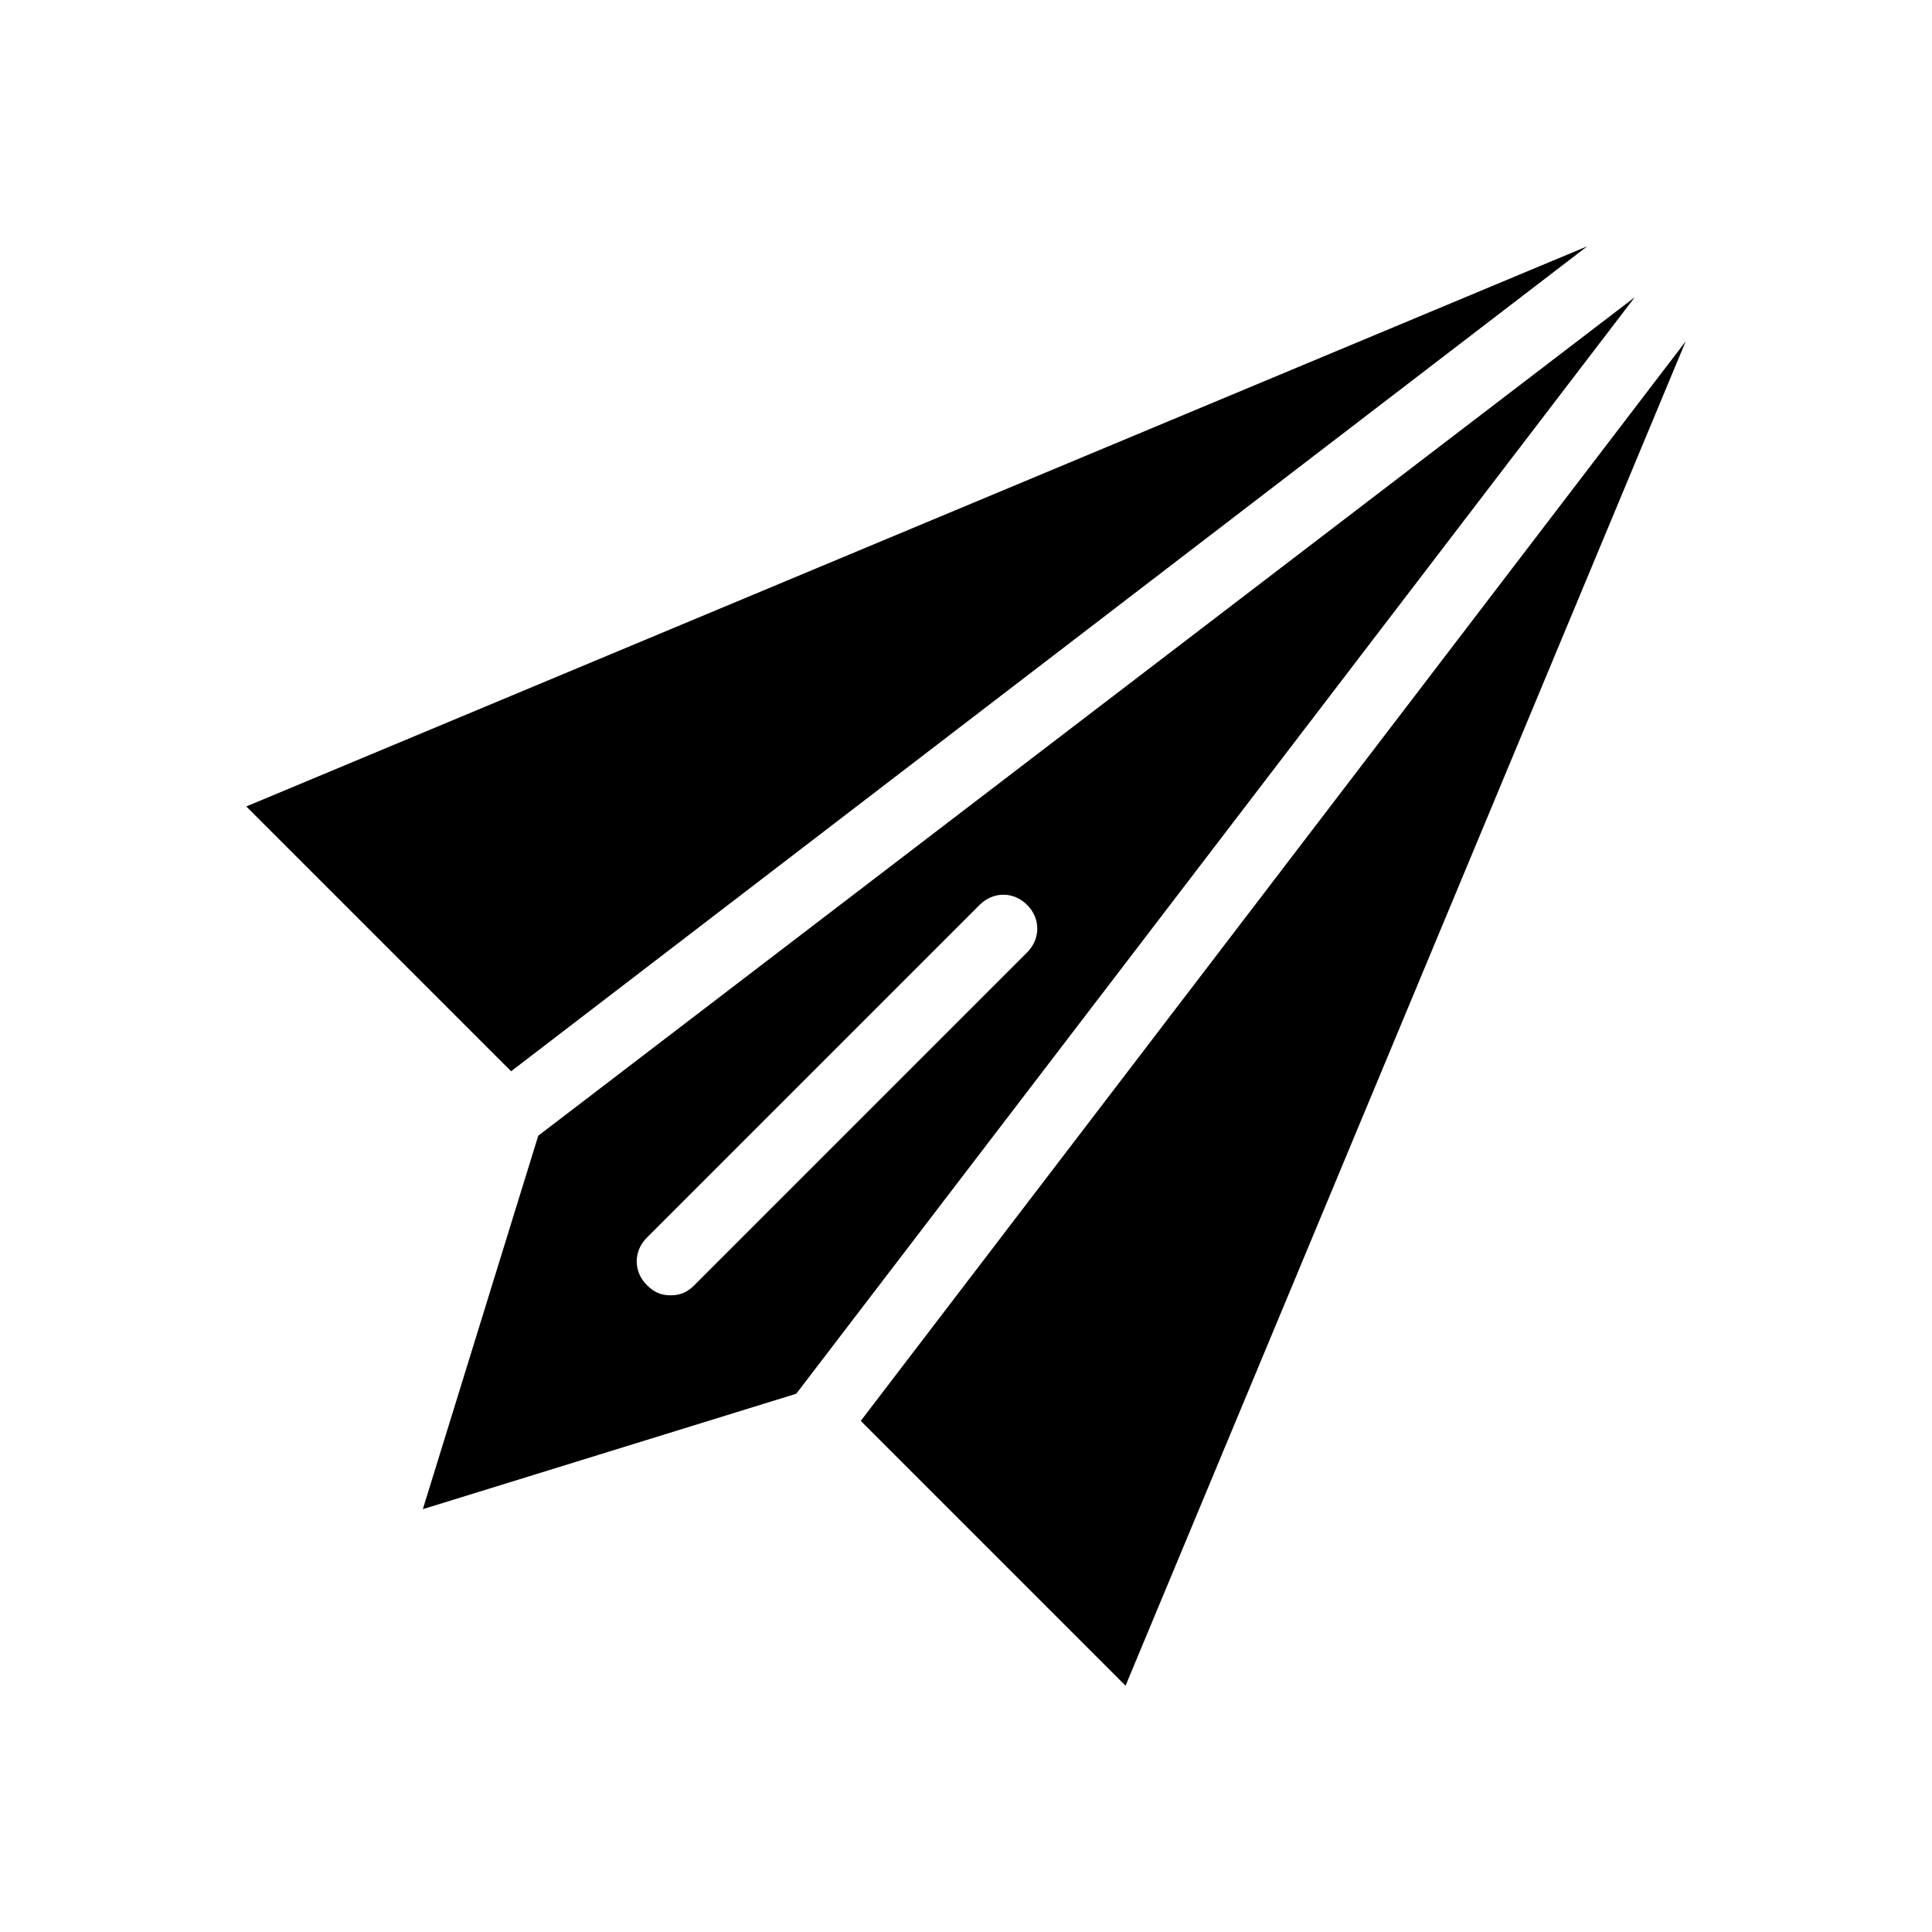
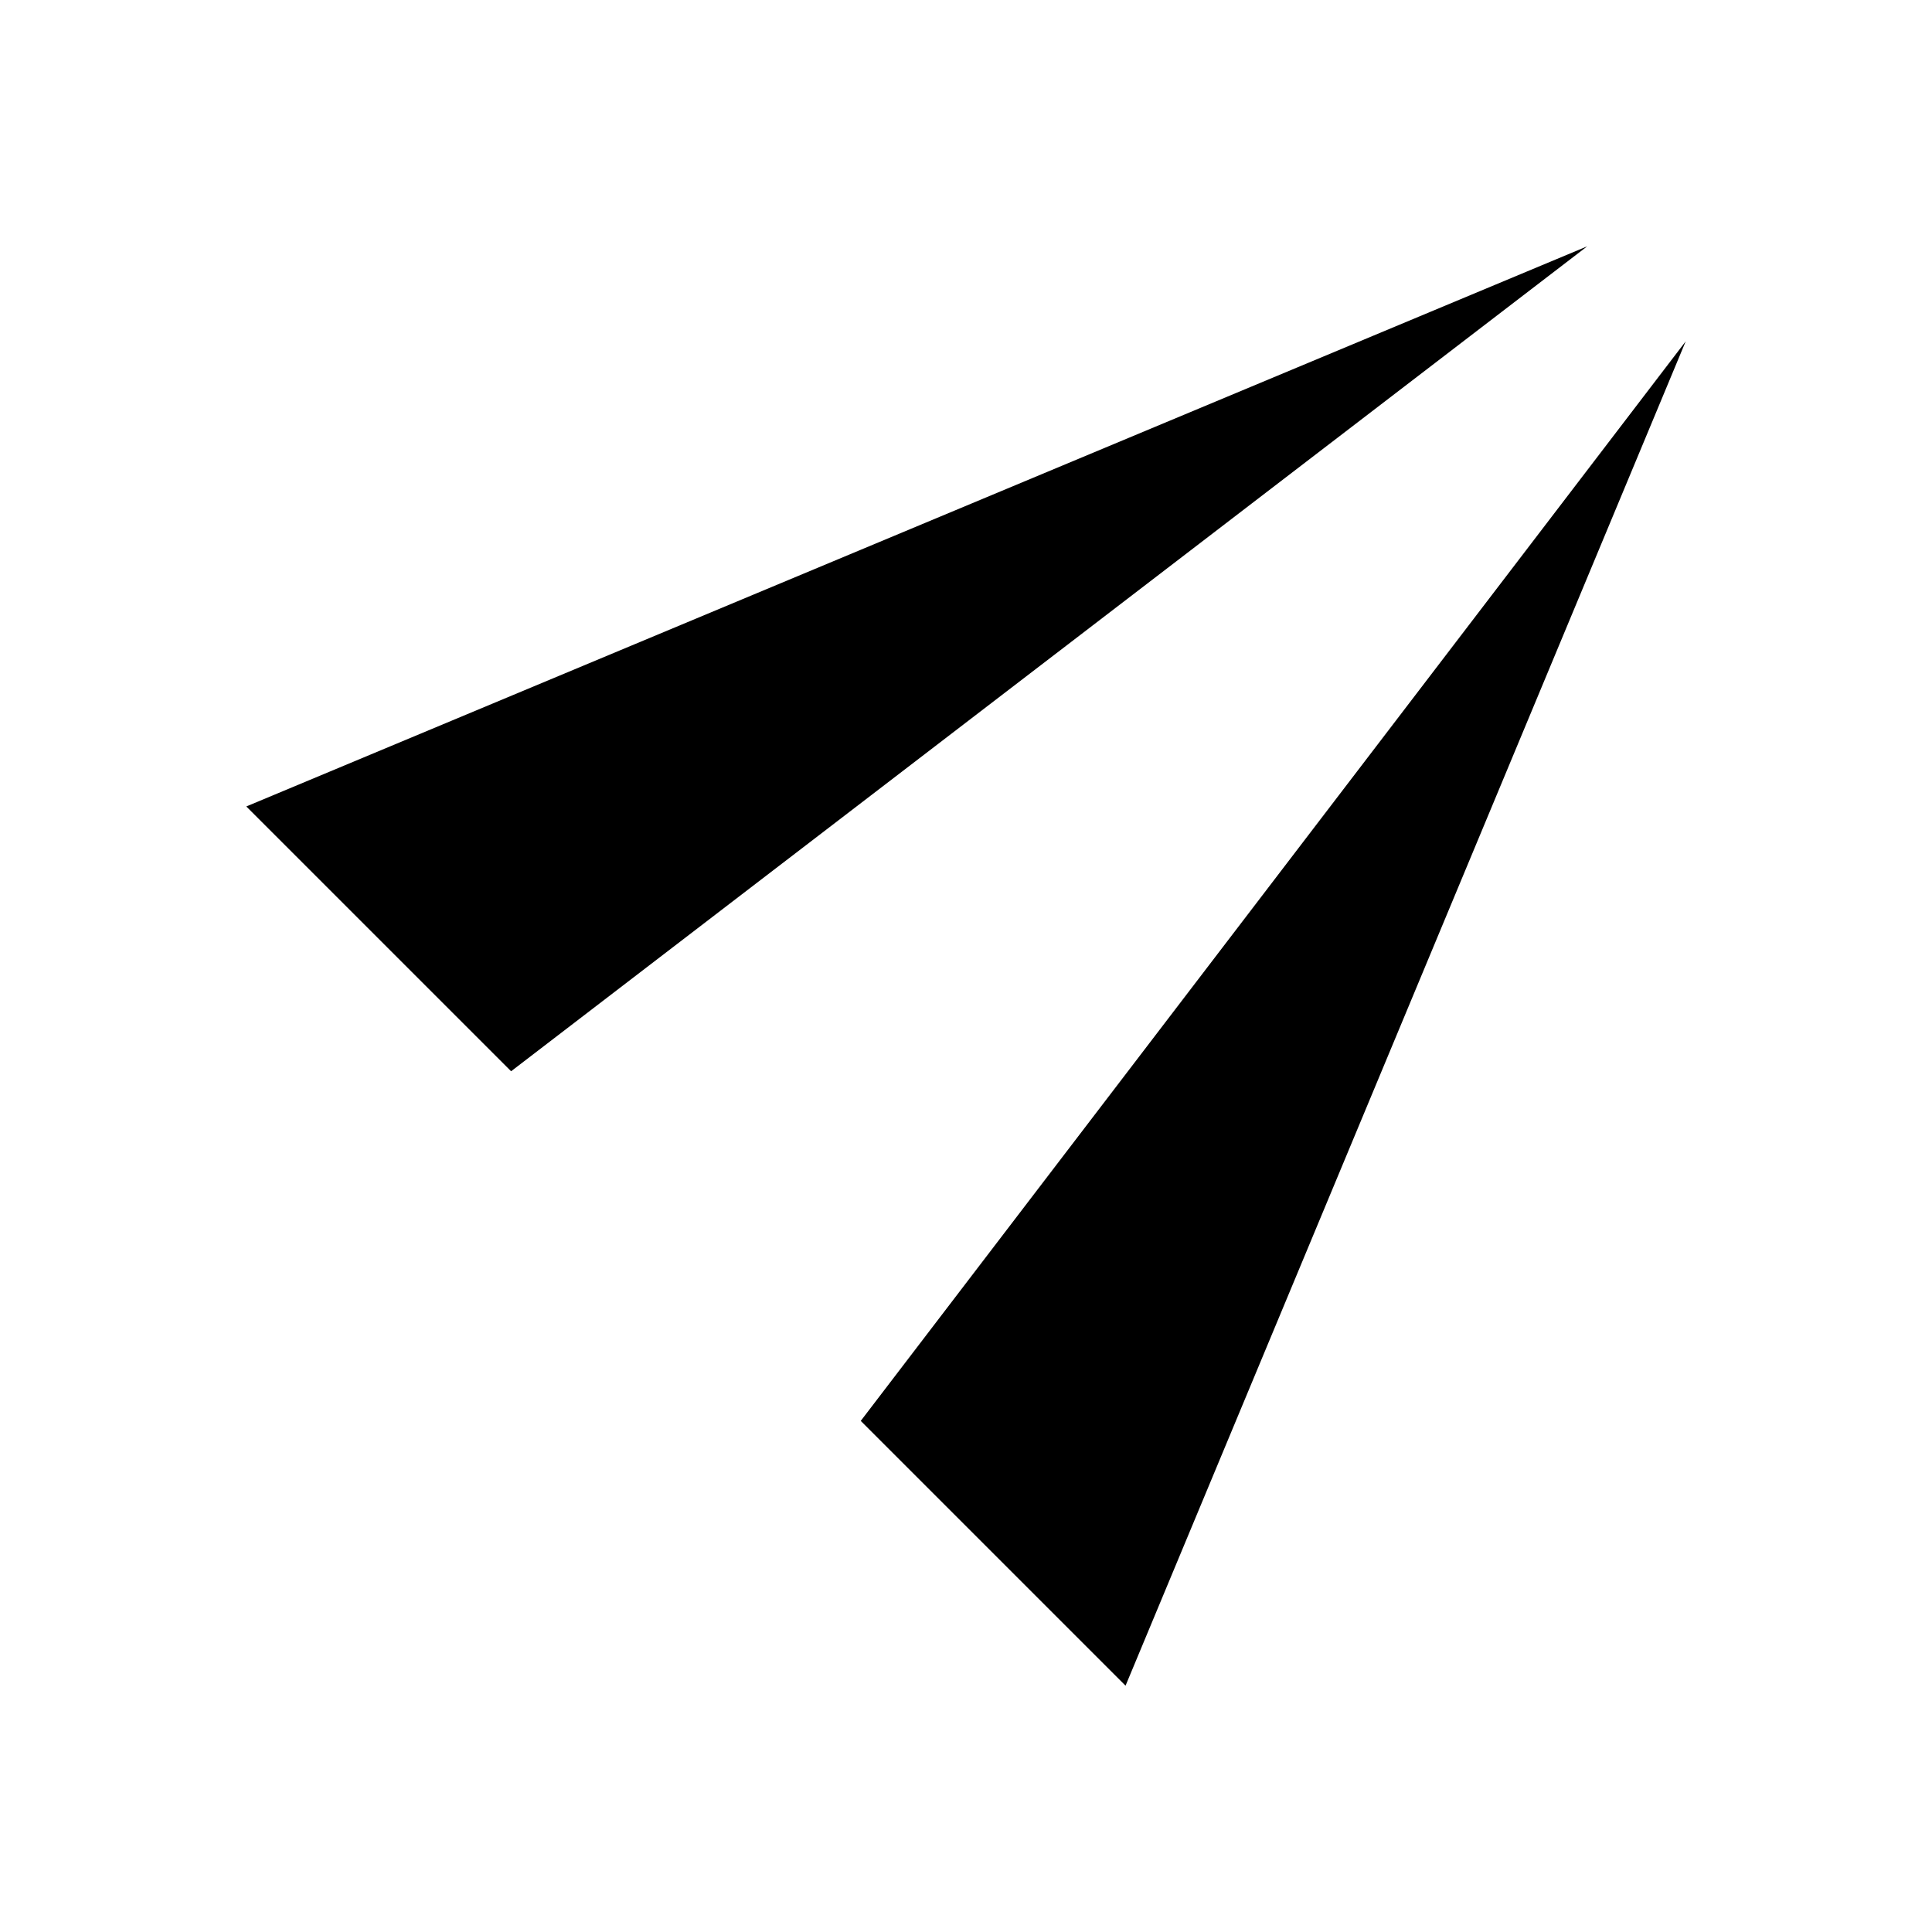
<svg xmlns="http://www.w3.org/2000/svg" fill="#000000" width="800px" height="800px" version="1.1" viewBox="144 144 512 512">
  <g>
    <path d="m372.11 520.55 70.172 70.172 148.45-356.27z" />
-     <path d="m577.23 222.77-290.59 222.21-30.586 98.965 98.961-30.59zm-255.5 264.5c-2.699 0-4.5-0.898-6.297-2.699-3.598-3.598-3.598-8.996 0-12.594l88.168-88.168c3.598-3.598 8.996-3.598 12.594 0 3.598 3.598 3.598 8.996 0 12.594l-88.164 88.168c-1.801 1.801-3.602 2.699-6.301 2.699z" />
    <path d="m564.64 209.27-355.37 148.45 70.176 70.172z" />
  </g>
</svg>